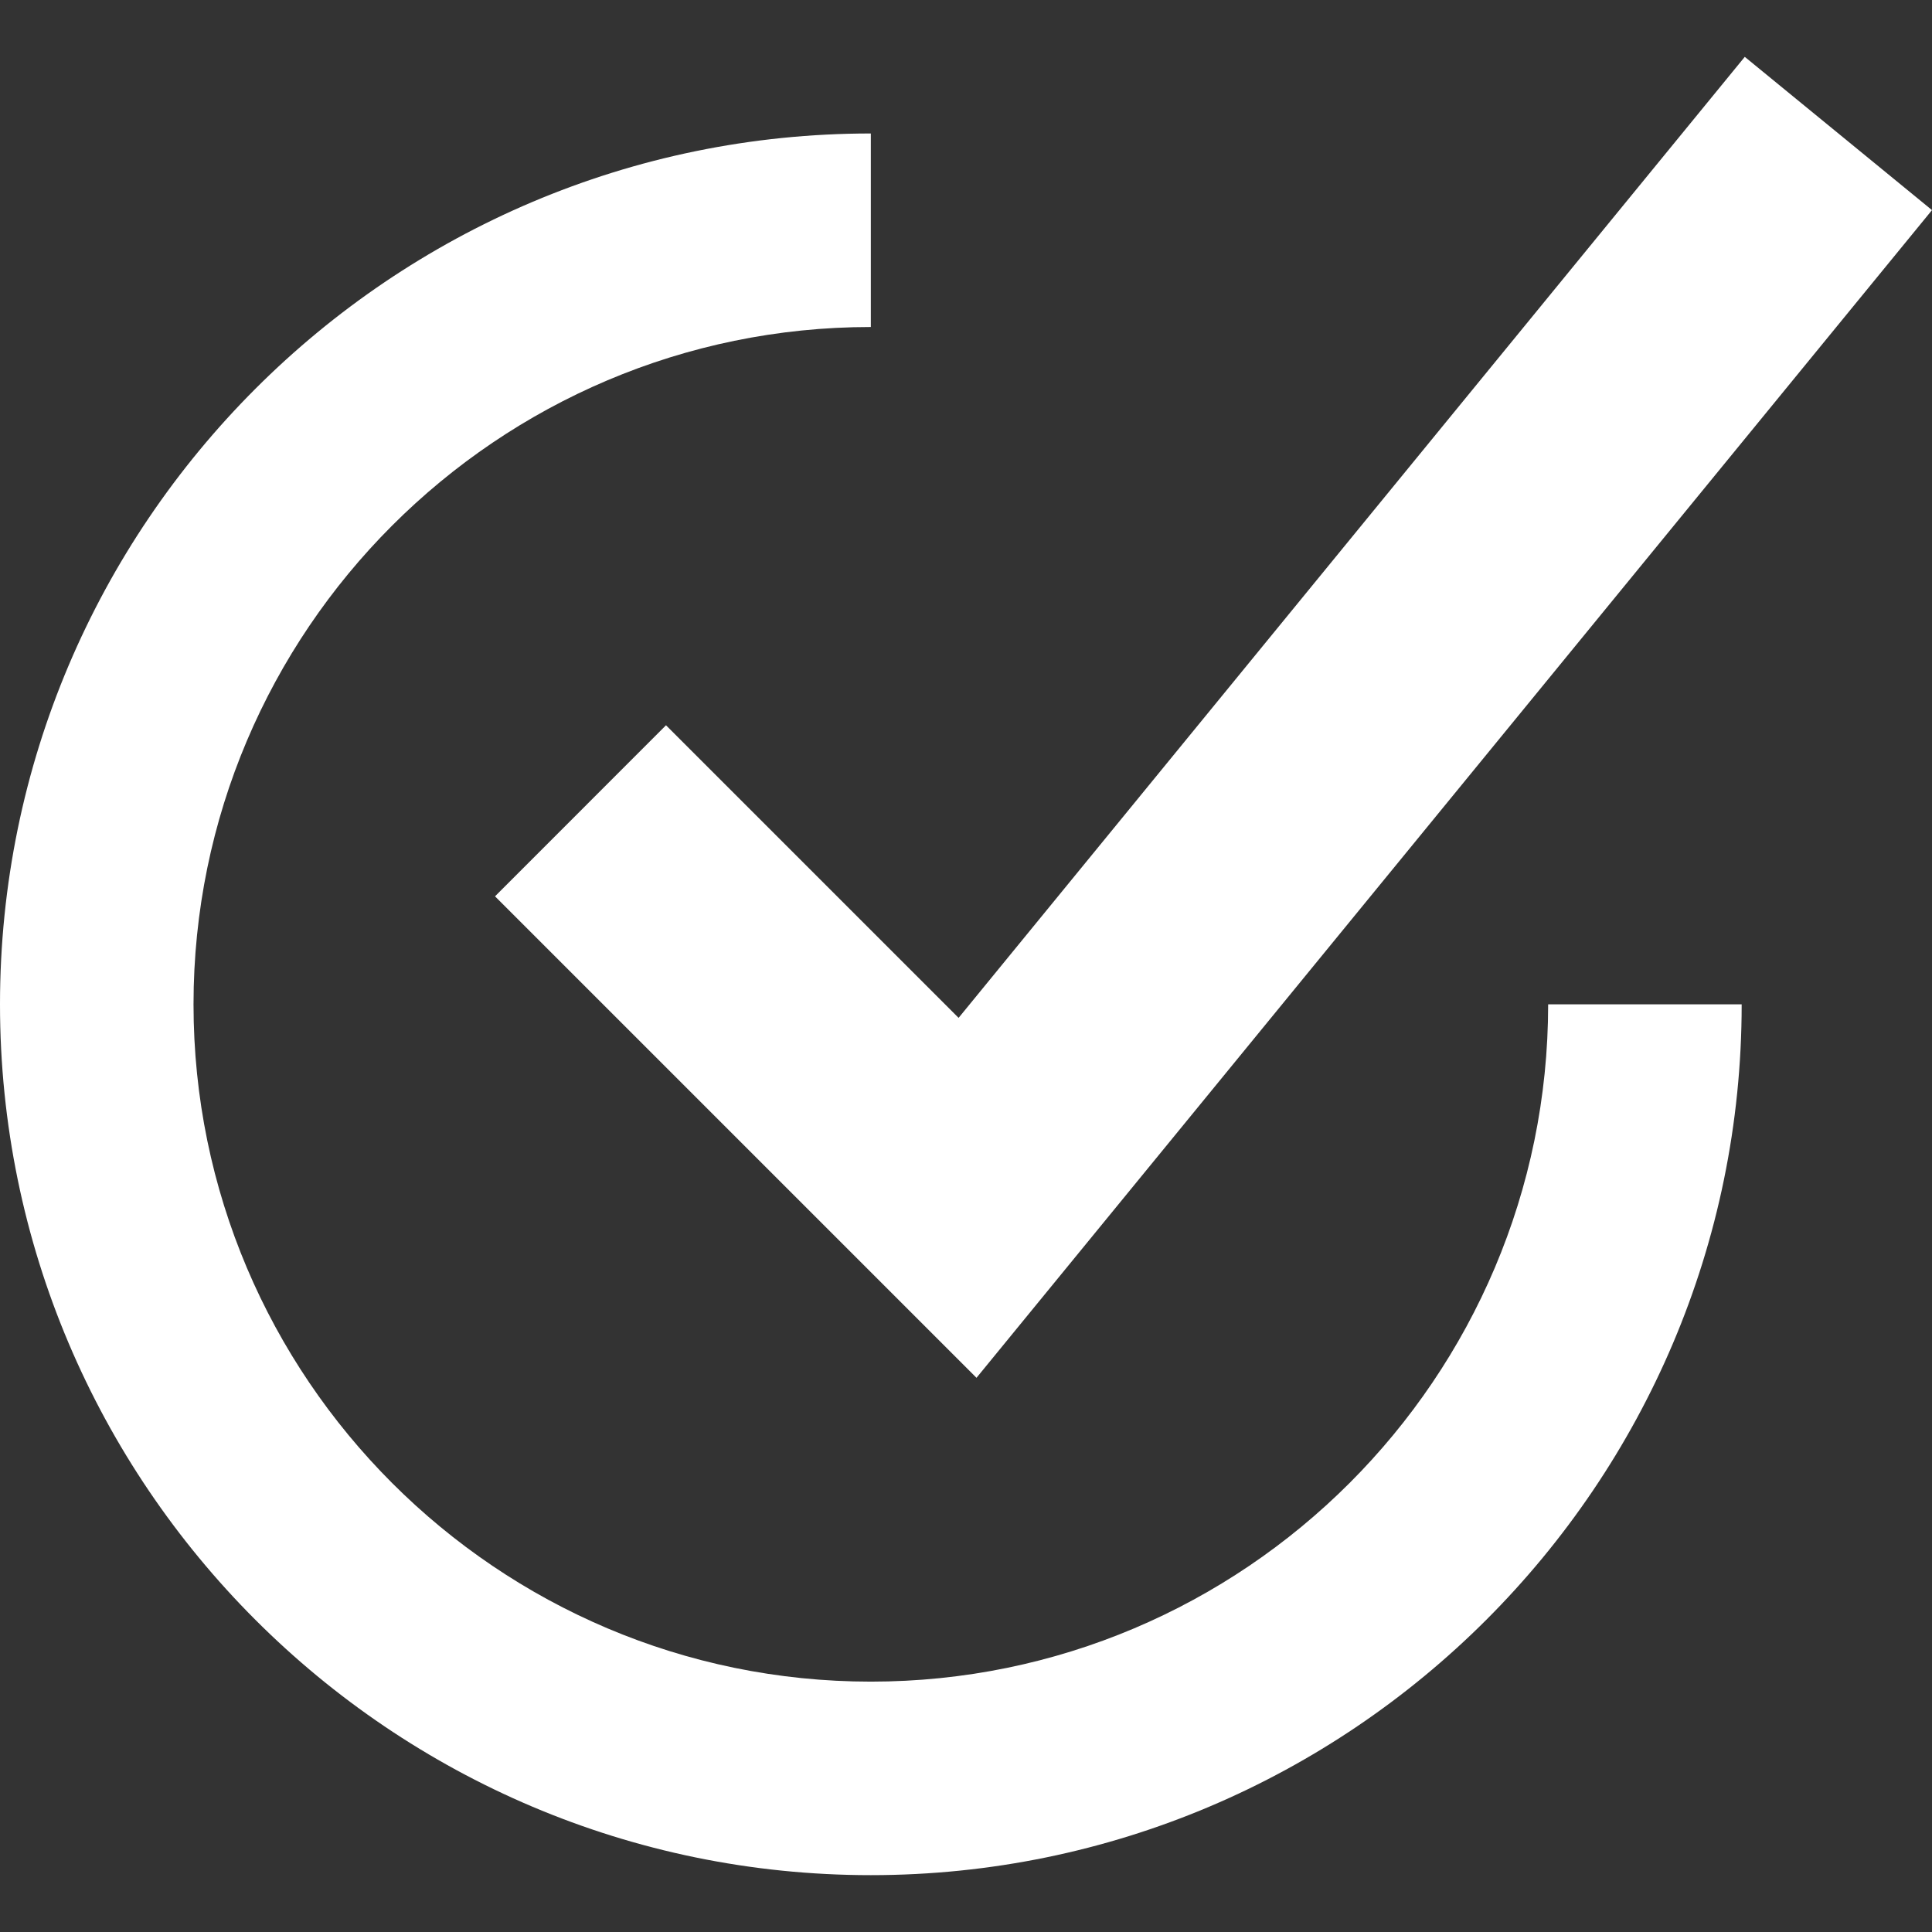
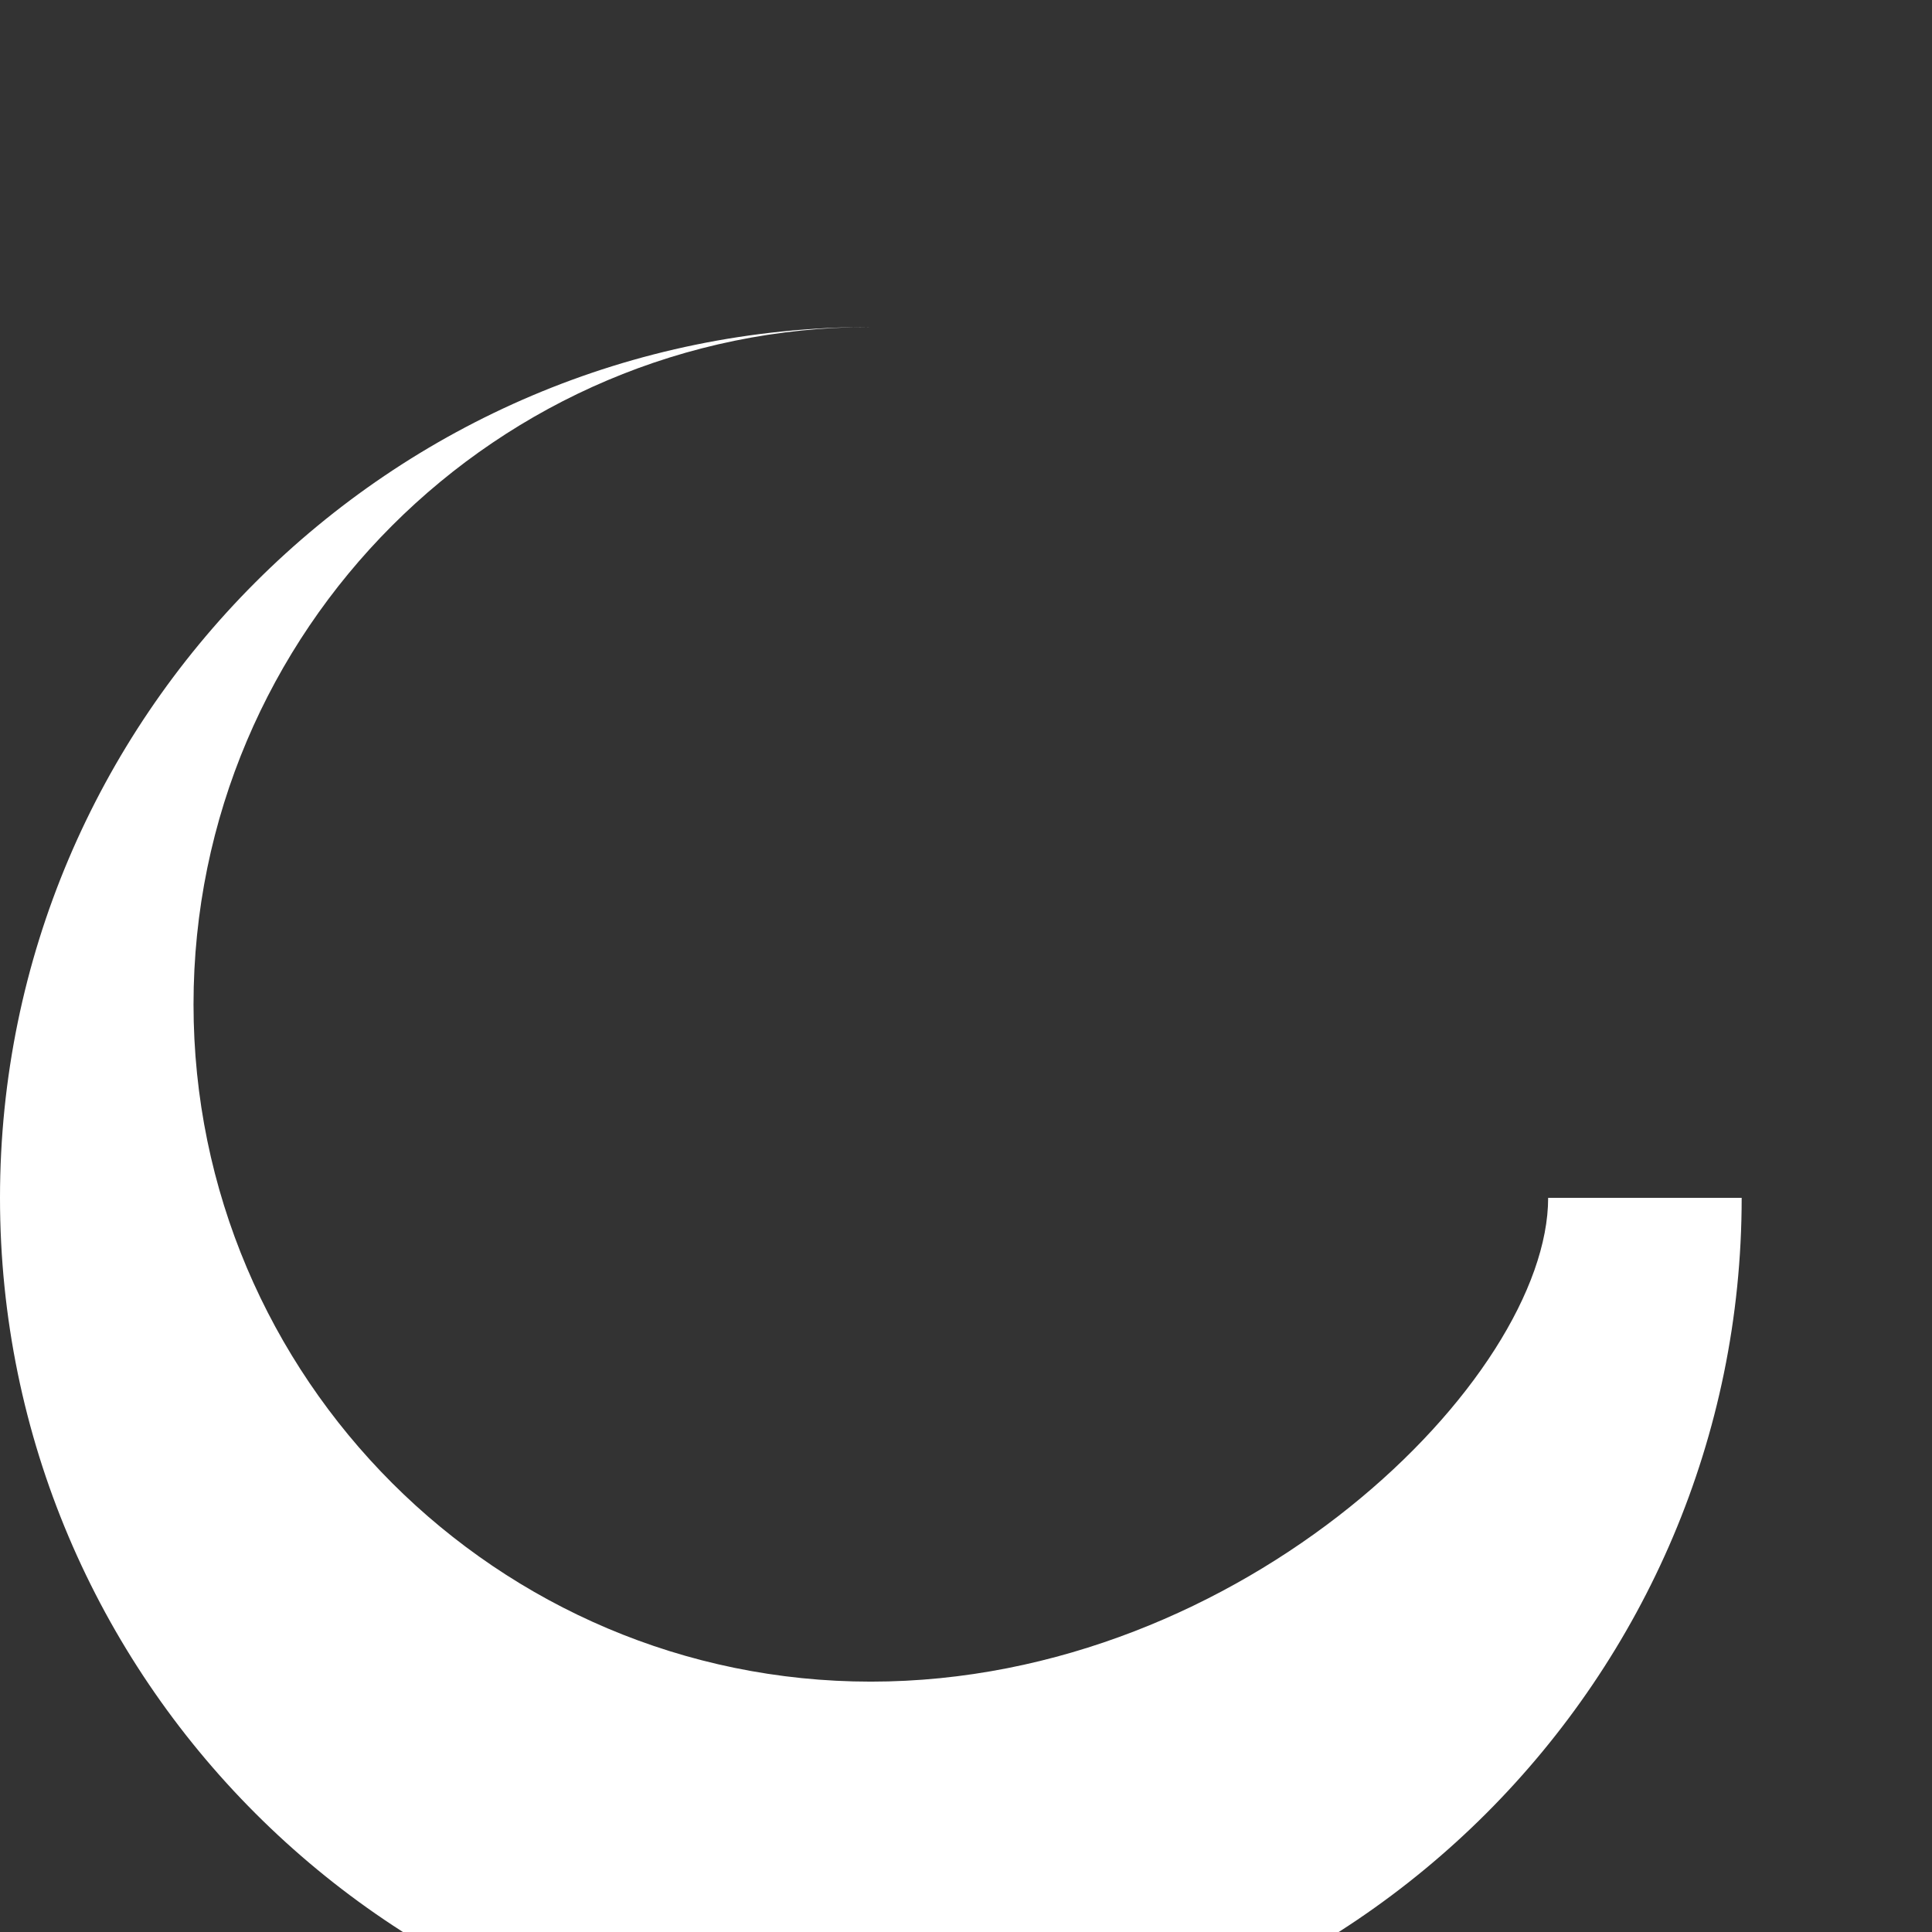
<svg xmlns="http://www.w3.org/2000/svg" version="1.1" id="Layer_1" x="0px" y="0px" viewBox="0 0 425.963 425.963" style="enable-background:new 0 0 425.963 425.963;" xml:space="preserve" width="512px" height="512px">
  <rect x="0" y="0" width="425.963" height="425.963" fill="#333333" stroke="none" />
  <g>
    <g>
      <g>
        <g>
-           <path d="M192,370.763c-82.347,0-149.333-66.987-149.333-149.333c0-82.347,66.987-149.333,149.333-149.333V29.429     c-105.856,0-192,86.123-192,192s86.144,192,192,192s192-86.123,192-192h-42.667C341.333,303.776,274.347,370.763,192,370.763z" data-original="#000000" class="active-path" data-old_color="#000000" fill="#FFFFFF" />
-           <polygon points="109.141,197.621 215.296,303.776 425.963,46.325 384.683,12.533 211.349,224.416 146.837,159.904    " data-original="#000000" class="active-path" data-old_color="#000000" fill="#FFFFFF" />
+           <path d="M192,370.763c-82.347,0-149.333-66.987-149.333-149.333c0-82.347,66.987-149.333,149.333-149.333c-105.856,0-192,86.123-192,192s86.144,192,192,192s192-86.123,192-192h-42.667C341.333,303.776,274.347,370.763,192,370.763z" data-original="#000000" class="active-path" data-old_color="#000000" fill="#FFFFFF" />
        </g>
      </g>
    </g>
  </g>
</svg>